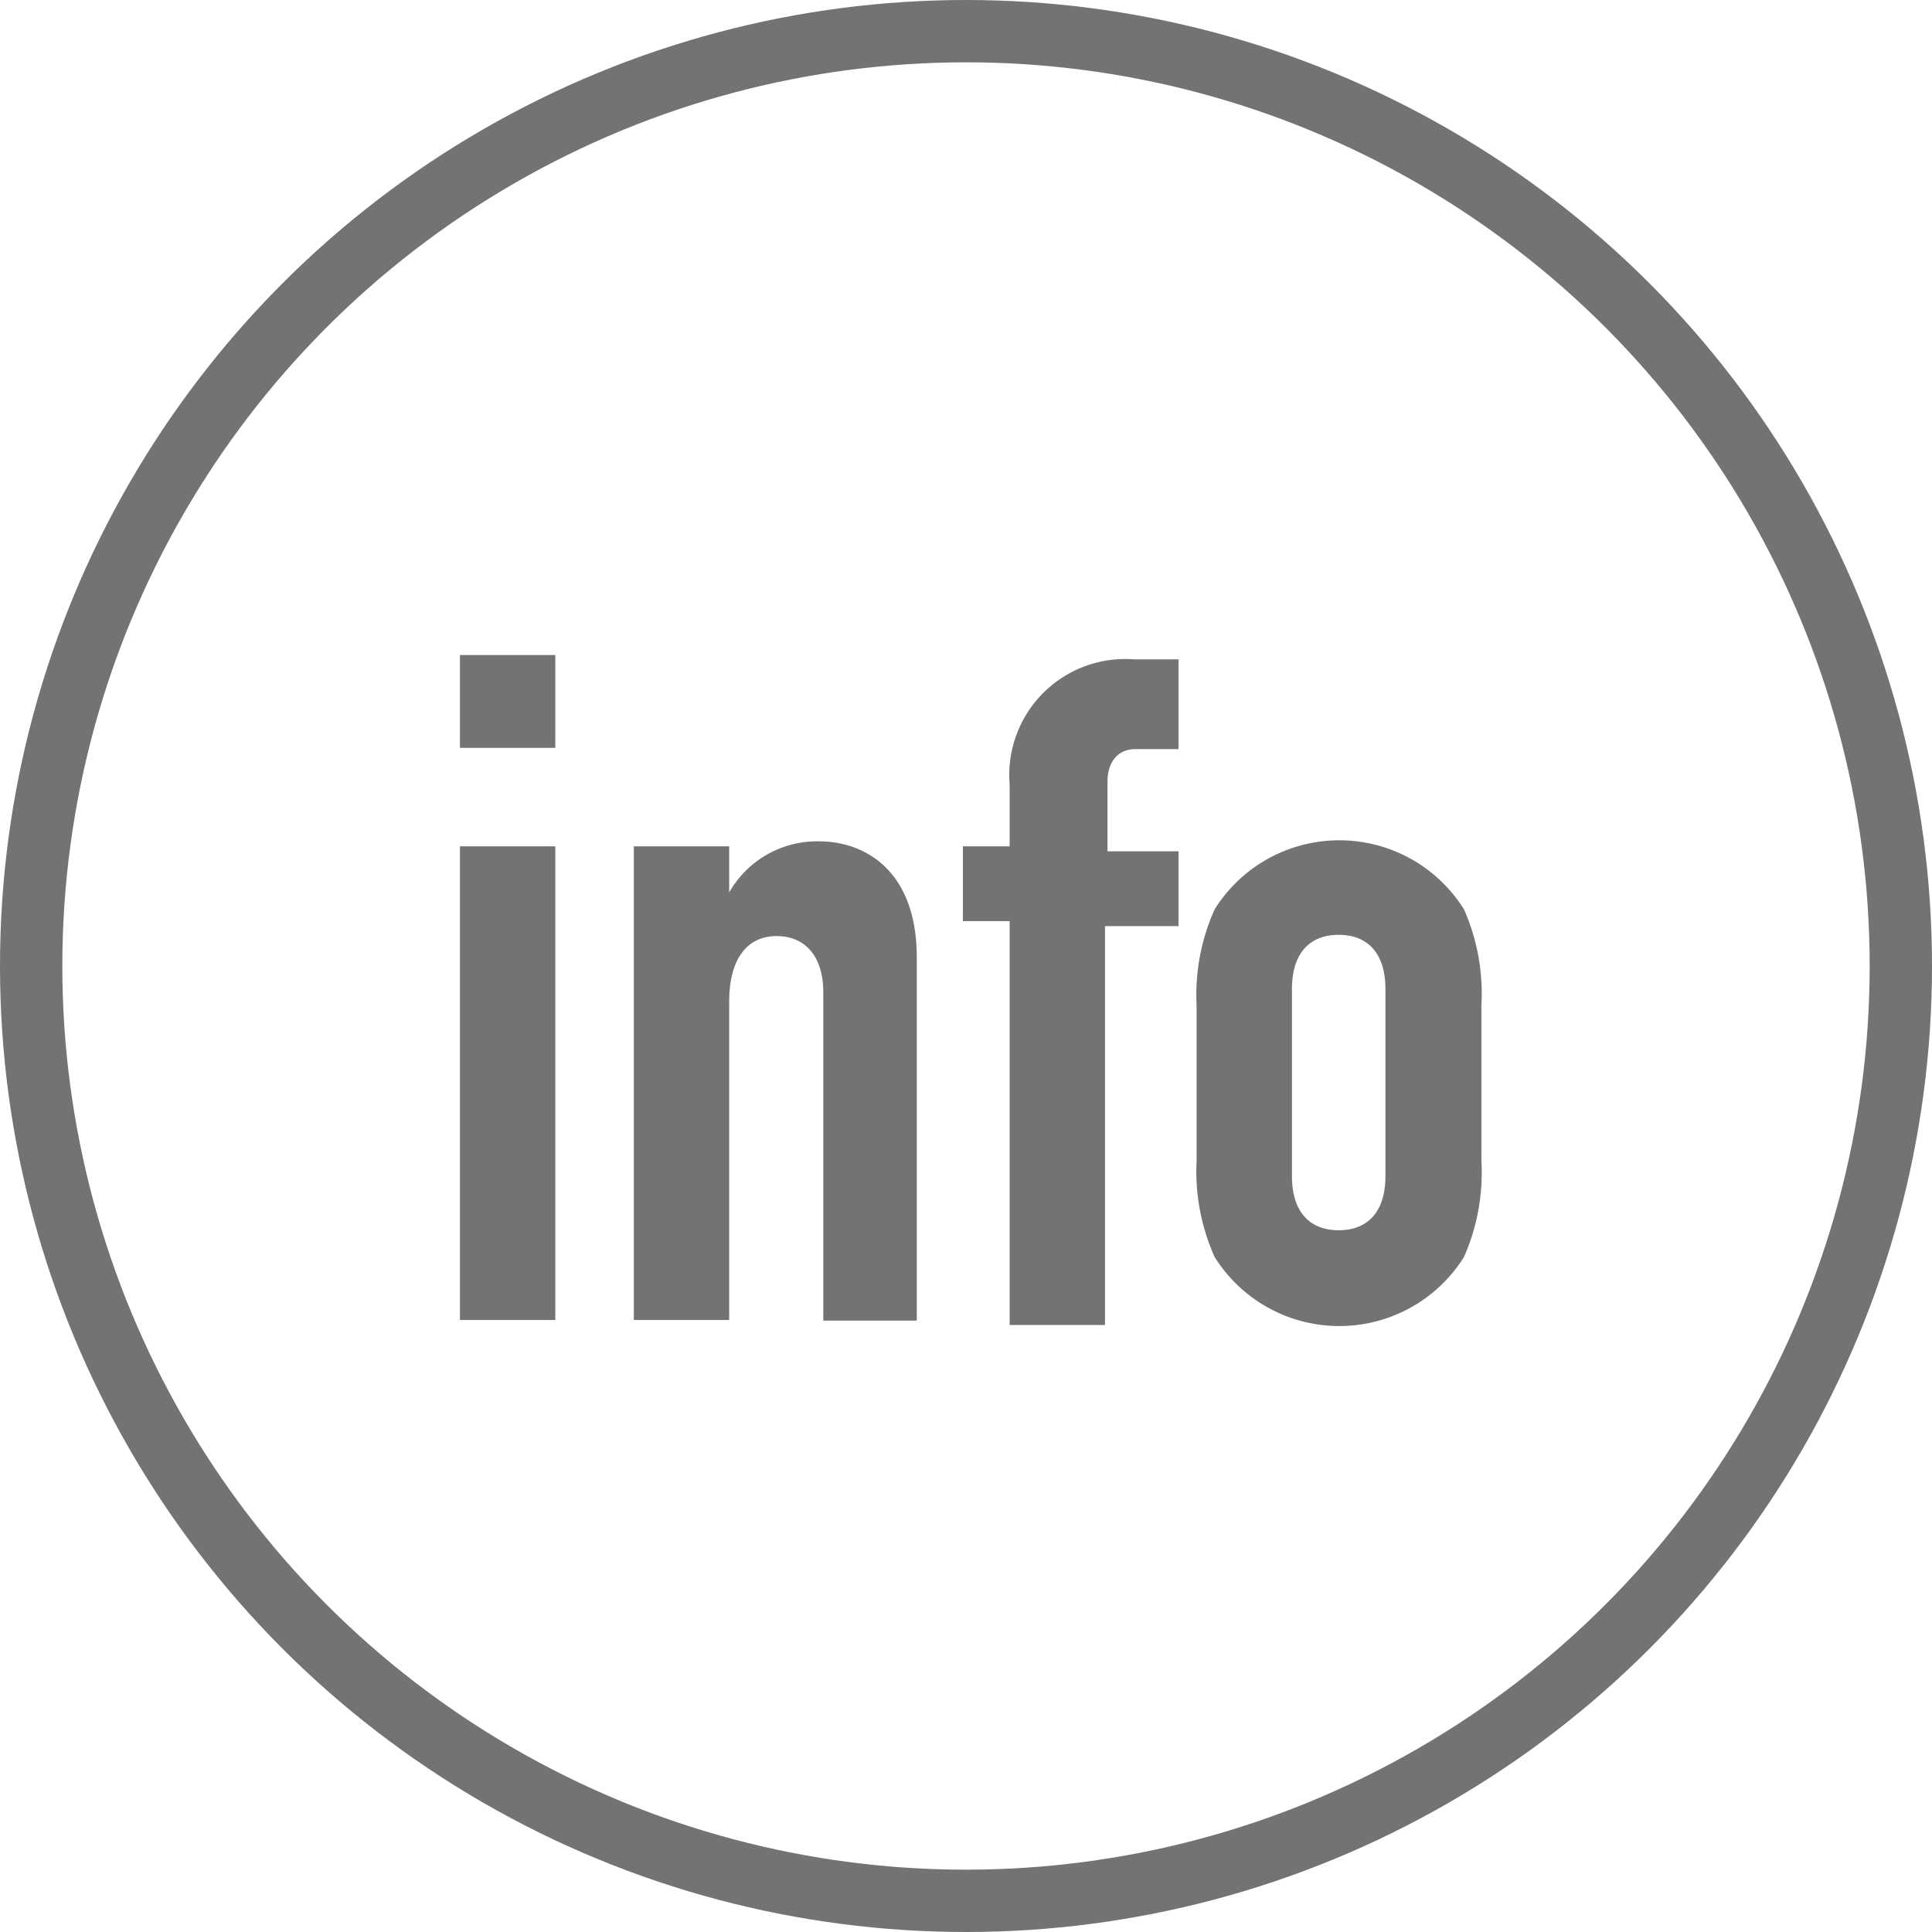
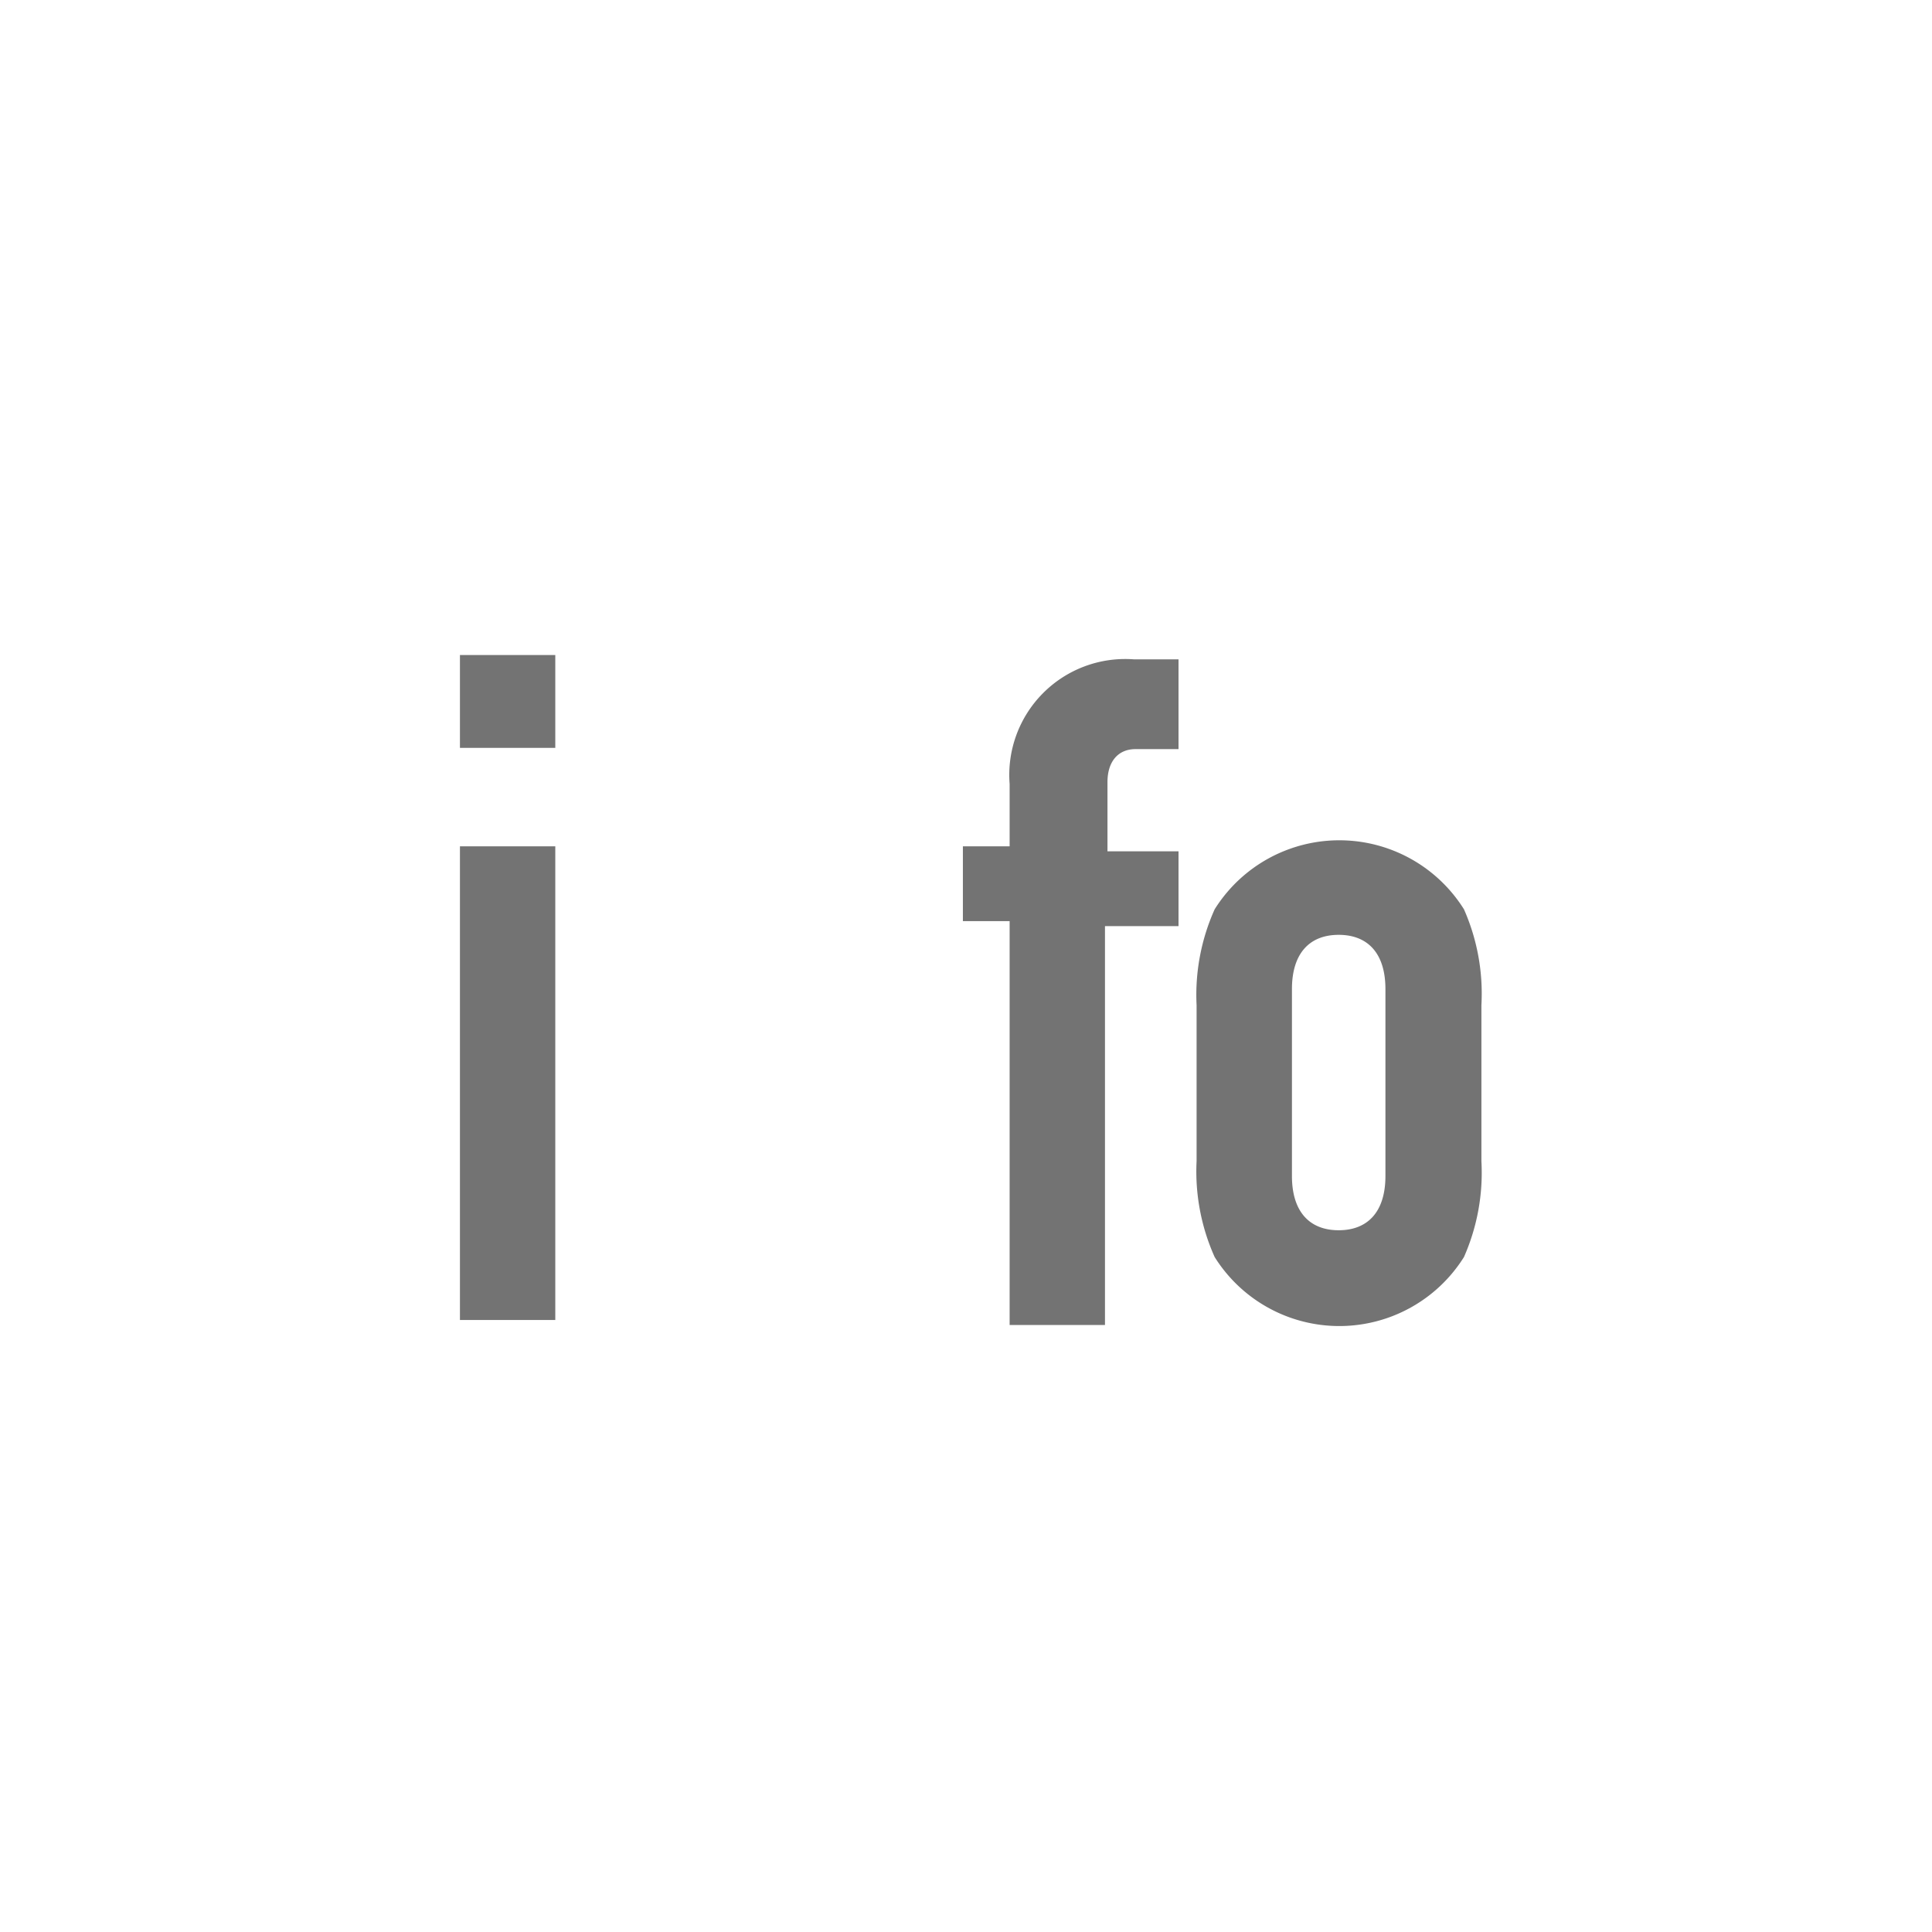
<svg xmlns="http://www.w3.org/2000/svg" width="31" height="31" viewBox="0 0 31 31">
  <defs>
    <style>.cls-1{fill:#737373;}.cls-2{fill:none;stroke:#737373;stroke-miterlimit:10;}</style>
  </defs>
  <title>icn-info-gray</title>
  <g id="レイヤー_2" data-name="レイヤー 2">
    <g id="Labo">
      <path class="cls-1" d="M7.38,10.51H8.91V12H7.38Zm0,3.07H8.91v7.6H7.38Z" />
-       <path class="cls-1" d="M10.17,13.58H11.7v.74h0a1.62,1.62,0,0,1,1.44-.82c.76,0,1.57.49,1.57,1.86v5.83H13.21V15.92c0-.55-.27-.9-.75-.9s-.76.38-.76,1.05v5.11H10.17Z" />
      <path class="cls-1" d="M16.2,14.78h-.75v-1.2h.75v-1a1.86,1.86,0,0,1,2-2h.71v1.44h-.69c-.28,0-.45.2-.45.53v1.11h1.14v1.2H17.73v6.4H16.2Z" />
      <path class="cls-1" d="M19.2,16.13a3.35,3.35,0,0,1,.29-1.54,2.36,2.36,0,0,1,4,0,3.35,3.35,0,0,1,.28,1.54v2.5a3.35,3.35,0,0,1-.28,1.54,2.36,2.36,0,0,1-4,0,3.35,3.35,0,0,1-.29-1.54Zm1.53,2.74c0,.57.28.87.75.87s.75-.3.75-.87v-3c0-.57-.28-.87-.75-.87s-.75.3-.75.87Z" />
-       <circle class="cls-2" cx="15.5" cy="15.5" r="15" />
    </g>
  </g>
</svg>